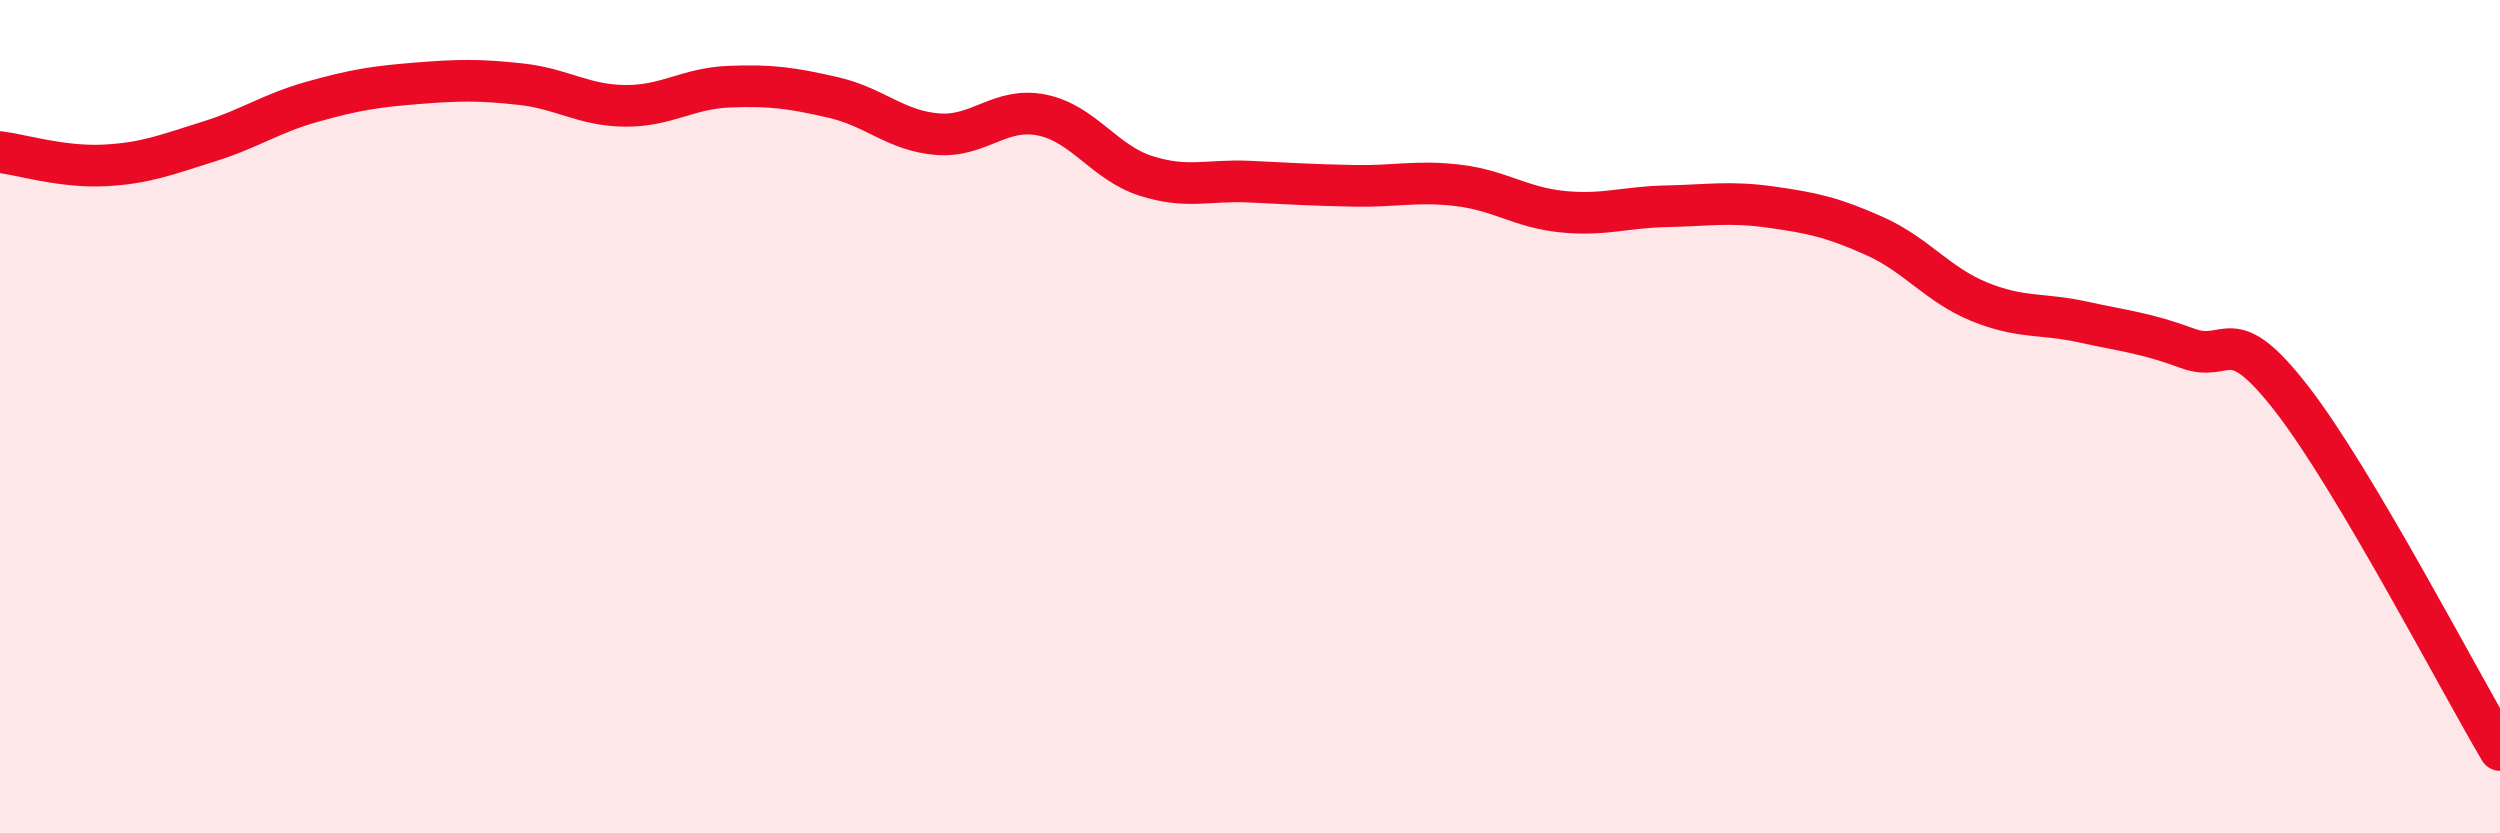
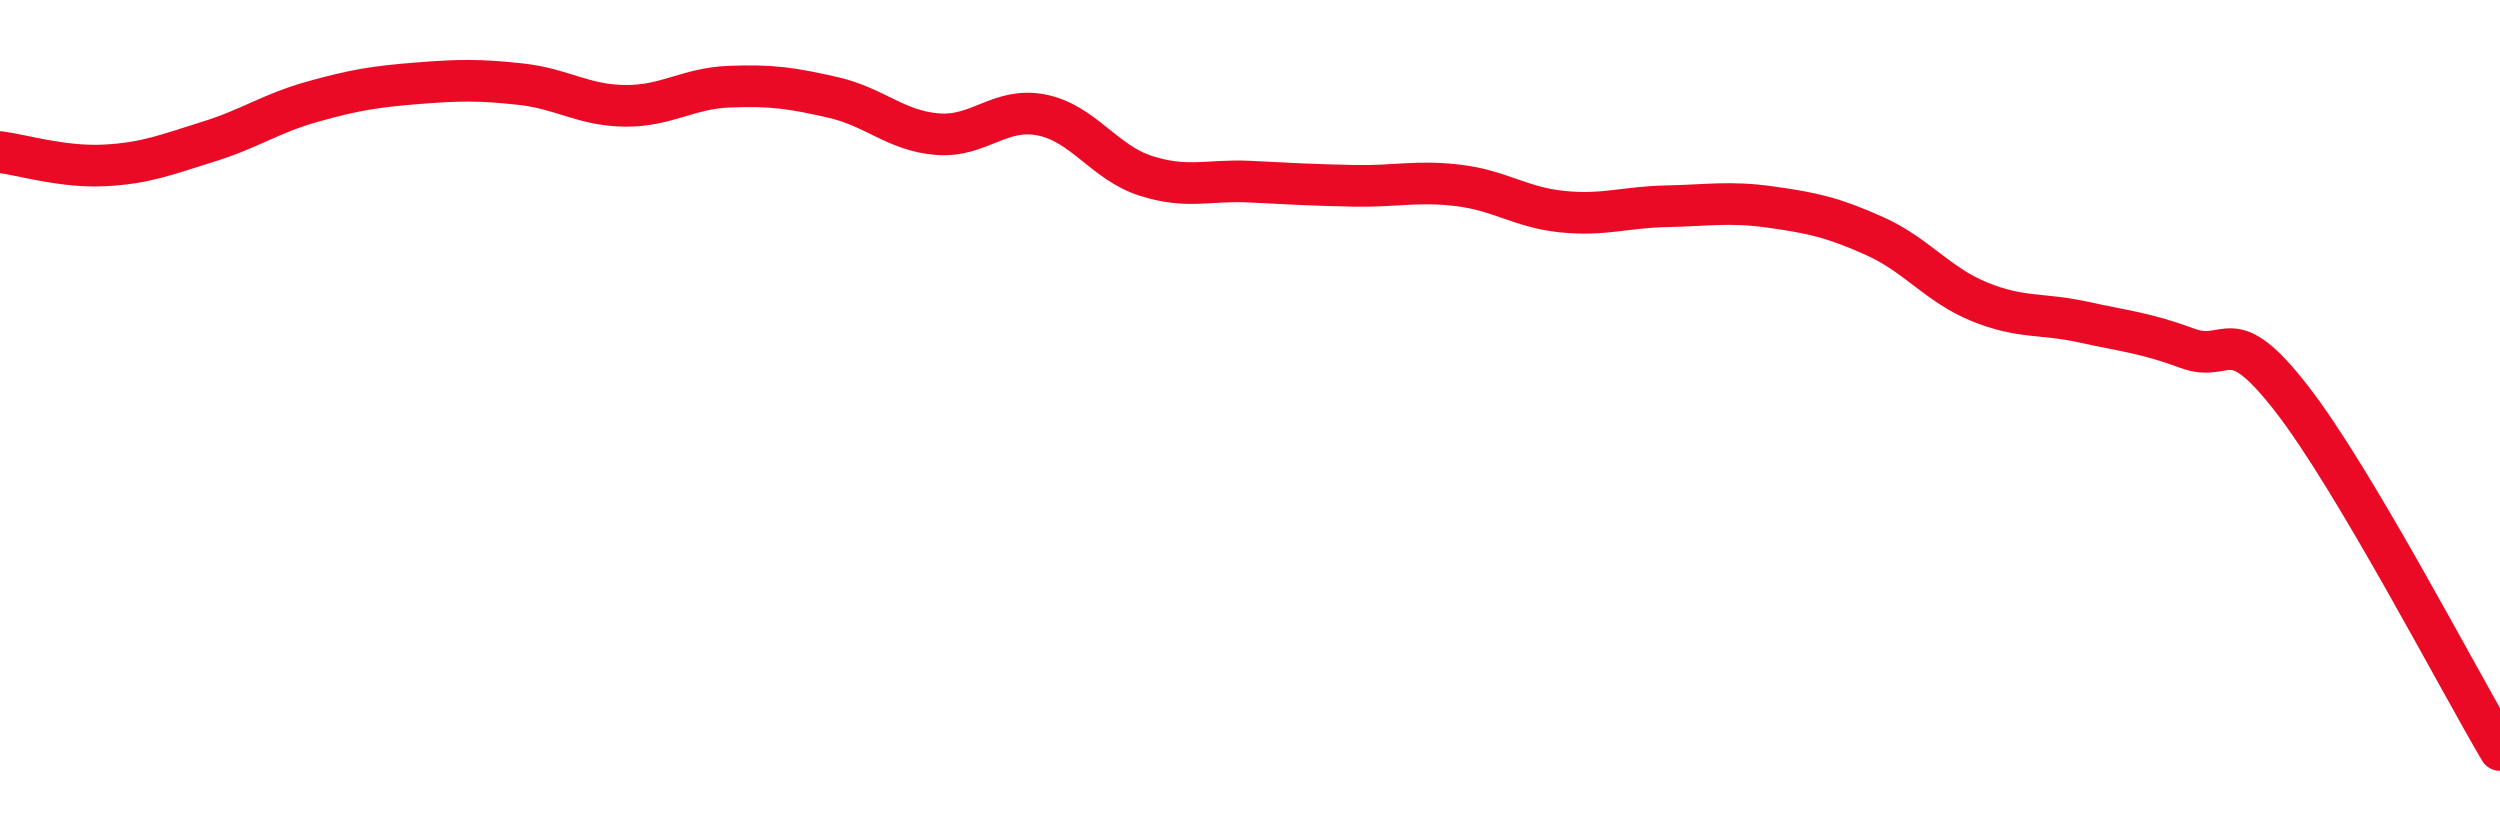
<svg xmlns="http://www.w3.org/2000/svg" width="60" height="20" viewBox="0 0 60 20">
-   <path d="M 0,3.65 C 0.5,3.71 1.5,4.02 2.5,3.97 C 3.5,3.92 4,3.71 5,3.4 C 6,3.09 6.5,2.72 7.5,2.44 C 8.5,2.16 9,2.08 10,2 C 11,1.92 11.5,1.91 12.5,2.02 C 13.5,2.13 14,2.53 15,2.54 C 16,2.55 16.5,2.12 17.5,2.08 C 18.5,2.04 19,2.11 20,2.34 C 21,2.57 21.5,3.14 22.5,3.22 C 23.5,3.3 24,2.56 25,2.76 C 26,2.96 26.5,3.9 27.5,4.22 C 28.5,4.54 29,4.31 30,4.36 C 31,4.41 31.5,4.44 32.5,4.46 C 33.5,4.48 34,4.33 35,4.45 C 36,4.57 36.5,4.98 37.5,5.08 C 38.5,5.18 39,4.97 40,4.95 C 41,4.93 41.5,4.83 42.5,4.97 C 43.5,5.11 44,5.22 45,5.67 C 46,6.12 46.5,6.83 47.5,7.24 C 48.5,7.65 49,7.51 50,7.73 C 51,7.95 51.5,7.99 52.5,8.36 C 53.5,8.73 53.5,7.64 55,9.57 C 56.5,11.5 59,16.31 60,18L60 20L0 20Z" fill="#EB0A25" opacity="0.1" stroke-linecap="round" stroke-linejoin="round" />
  <path d="M 0,3.65 C 0.5,3.71 1.5,4.02 2.5,3.97 C 3.5,3.92 4,3.71 5,3.4 C 6,3.09 6.5,2.72 7.5,2.44 C 8.5,2.16 9,2.08 10,2 C 11,1.92 11.5,1.91 12.5,2.02 C 13.5,2.13 14,2.53 15,2.54 C 16,2.55 16.5,2.12 17.5,2.08 C 18.5,2.04 19,2.11 20,2.34 C 21,2.57 21.5,3.14 22.5,3.22 C 23.5,3.3 24,2.56 25,2.76 C 26,2.96 26.5,3.9 27.5,4.22 C 28.5,4.54 29,4.31 30,4.36 C 31,4.41 31.5,4.44 32.5,4.46 C 33.5,4.48 34,4.33 35,4.45 C 36,4.57 36.5,4.98 37.5,5.08 C 38.5,5.18 39,4.97 40,4.95 C 41,4.93 41.5,4.83 42.5,4.97 C 43.5,5.11 44,5.22 45,5.67 C 46,6.12 46.5,6.83 47.5,7.24 C 48.5,7.65 49,7.51 50,7.73 C 51,7.95 51.5,7.99 52.5,8.36 C 53.5,8.73 53.5,7.64 55,9.57 C 56.5,11.5 59,16.31 60,18" stroke="#EB0A25" stroke-width="1" fill="none" stroke-linecap="round" stroke-linejoin="round" />
</svg>